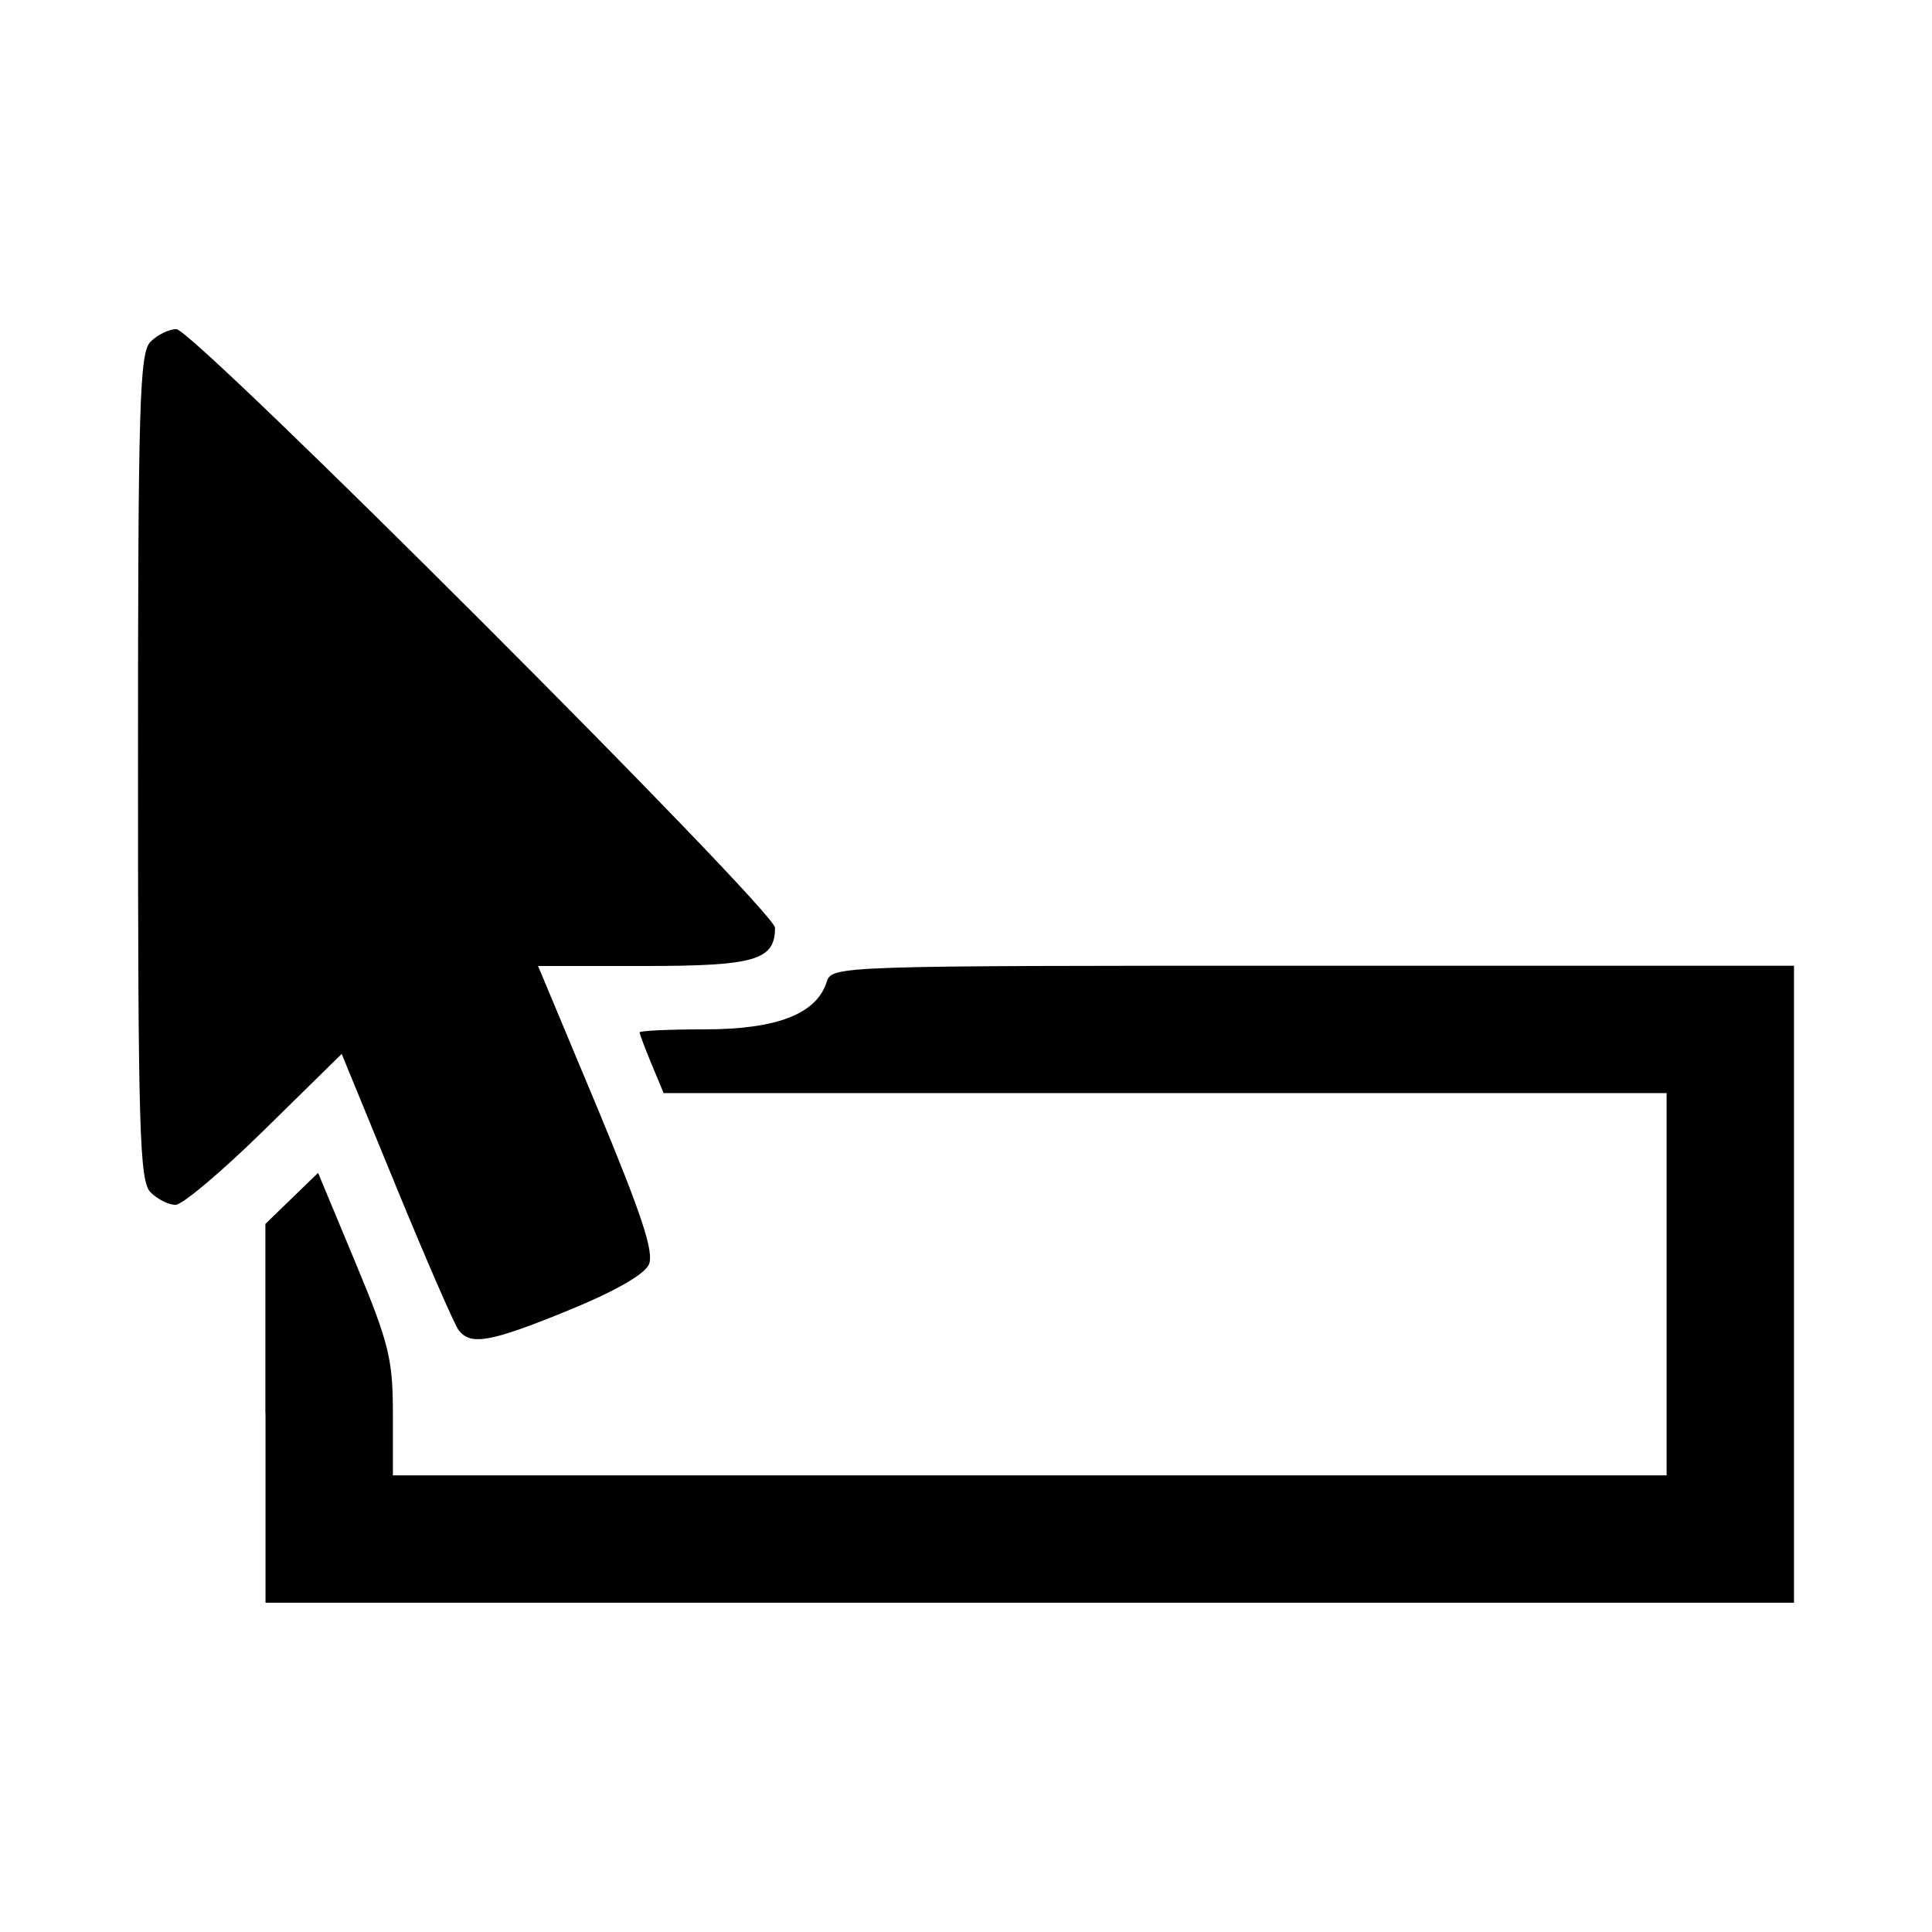
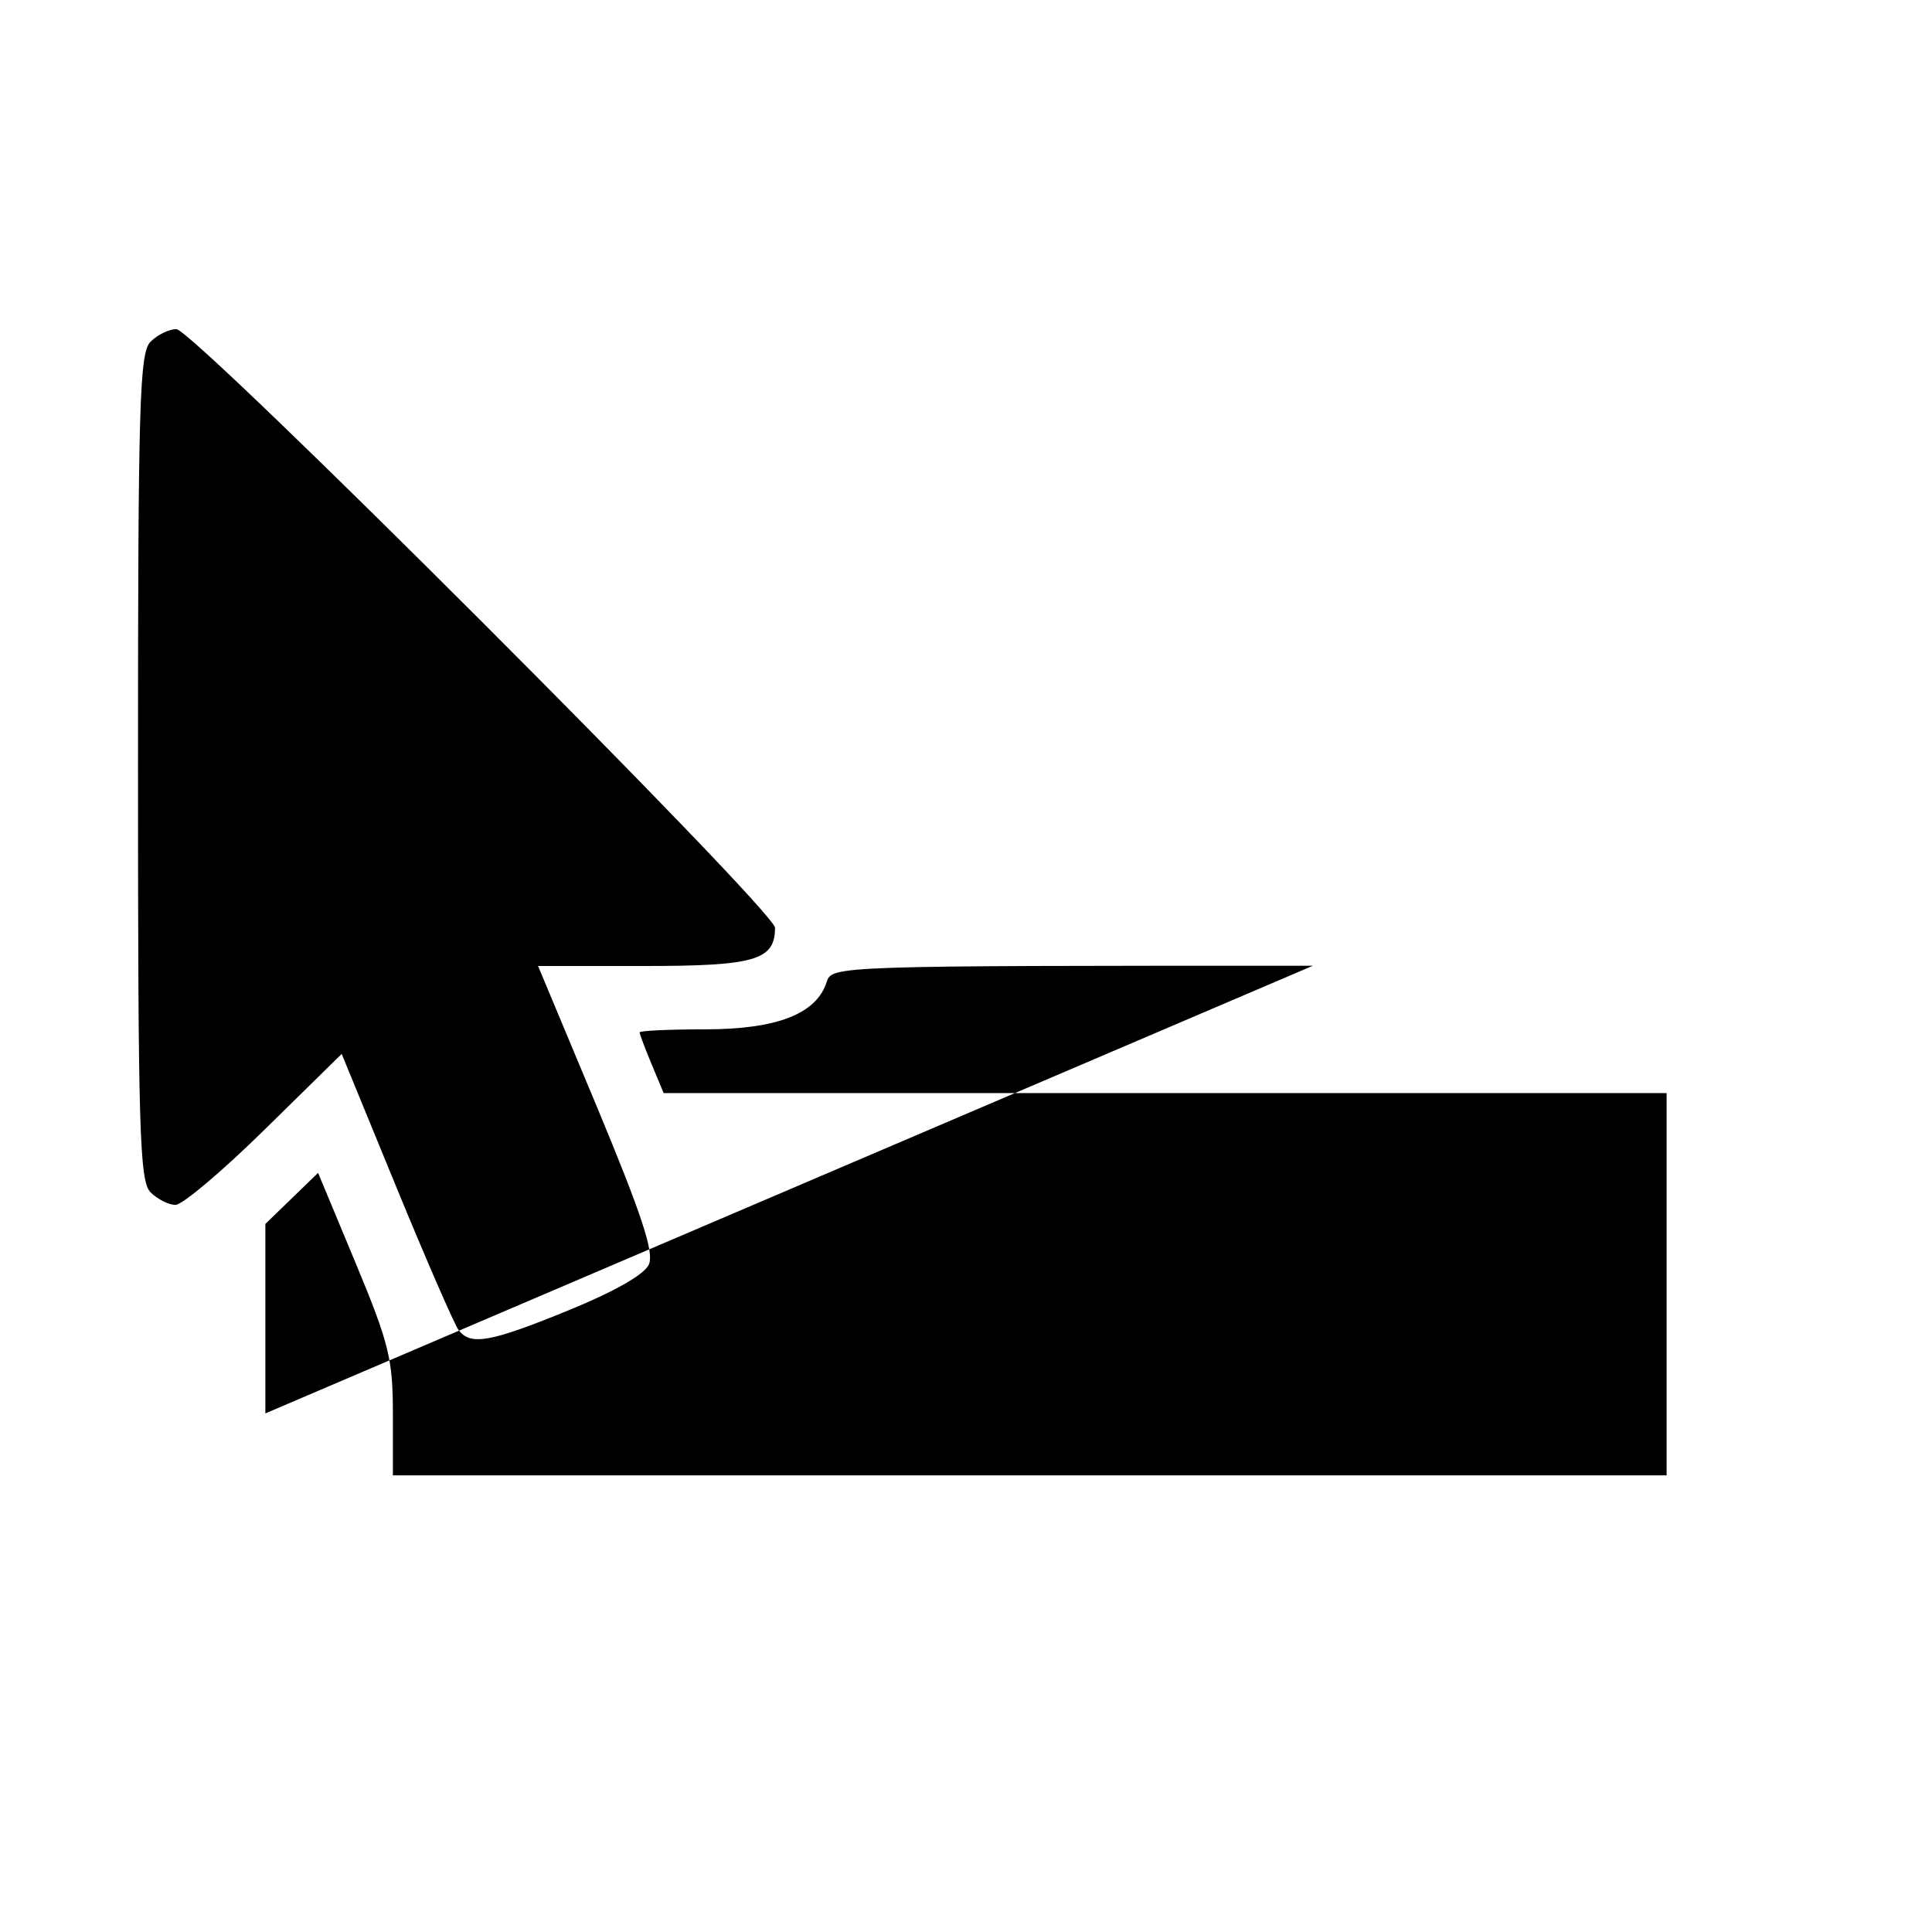
<svg xmlns="http://www.w3.org/2000/svg" fill="#000000" width="800px" height="800px" viewBox="0 0 14 14" role="img" focusable="false" aria-hidden="true">
-   <path d="m 1.923,10.242 0,-1.373 0.191,-0.185 0.191,-0.185 0.271,0.651 c 0.243,0.584 0.271,0.697 0.271,1.096 l 0,0.445 4.615,0 4.615,0 0,-1.385 0,-1.385 -3.634,0 -3.634,0 -0.087,-0.209 c -0.048,-0.115 -0.087,-0.219 -0.087,-0.231 0,-0.012 0.214,-0.022 0.476,-0.022 0.519,-4e-4 0.805,-0.112 0.879,-0.342 0.038,-0.119 0.05,-0.119 3.524,-0.119 l 3.486,0 0,2.308 0,2.308 -5.538,0 -5.538,0 0,-1.373 z M 3.324,9.64 C 3.294,9.6 3.09,9.133 2.872,8.602 L 2.476,7.637 1.919,8.184 C 1.613,8.485 1.322,8.731 1.272,8.731 c -0.05,0 -0.131,-0.041 -0.181,-0.091 -0.08,-0.08 -0.091,-0.44 -0.091,-3.082 0,-2.643 0.011,-3.002 0.091,-3.082 0.05,-0.05 0.134,-0.091 0.187,-0.091 0.125,0 4.338,4.213 4.338,4.338 0,0.235 -0.145,0.277 -0.949,0.277 l -0.768,0 0.428,1.024 C 4.651,8.803 4.741,9.075 4.702,9.163 4.669,9.236 4.455,9.358 4.12,9.495 3.552,9.727 3.411,9.752 3.324,9.639 Z" />
+   <path d="m 1.923,10.242 0,-1.373 0.191,-0.185 0.191,-0.185 0.271,0.651 c 0.243,0.584 0.271,0.697 0.271,1.096 l 0,0.445 4.615,0 4.615,0 0,-1.385 0,-1.385 -3.634,0 -3.634,0 -0.087,-0.209 c -0.048,-0.115 -0.087,-0.219 -0.087,-0.231 0,-0.012 0.214,-0.022 0.476,-0.022 0.519,-4e-4 0.805,-0.112 0.879,-0.342 0.038,-0.119 0.05,-0.119 3.524,-0.119 z M 3.324,9.64 C 3.294,9.6 3.09,9.133 2.872,8.602 L 2.476,7.637 1.919,8.184 C 1.613,8.485 1.322,8.731 1.272,8.731 c -0.05,0 -0.131,-0.041 -0.181,-0.091 -0.08,-0.08 -0.091,-0.44 -0.091,-3.082 0,-2.643 0.011,-3.002 0.091,-3.082 0.05,-0.05 0.134,-0.091 0.187,-0.091 0.125,0 4.338,4.213 4.338,4.338 0,0.235 -0.145,0.277 -0.949,0.277 l -0.768,0 0.428,1.024 C 4.651,8.803 4.741,9.075 4.702,9.163 4.669,9.236 4.455,9.358 4.12,9.495 3.552,9.727 3.411,9.752 3.324,9.639 Z" />
</svg>